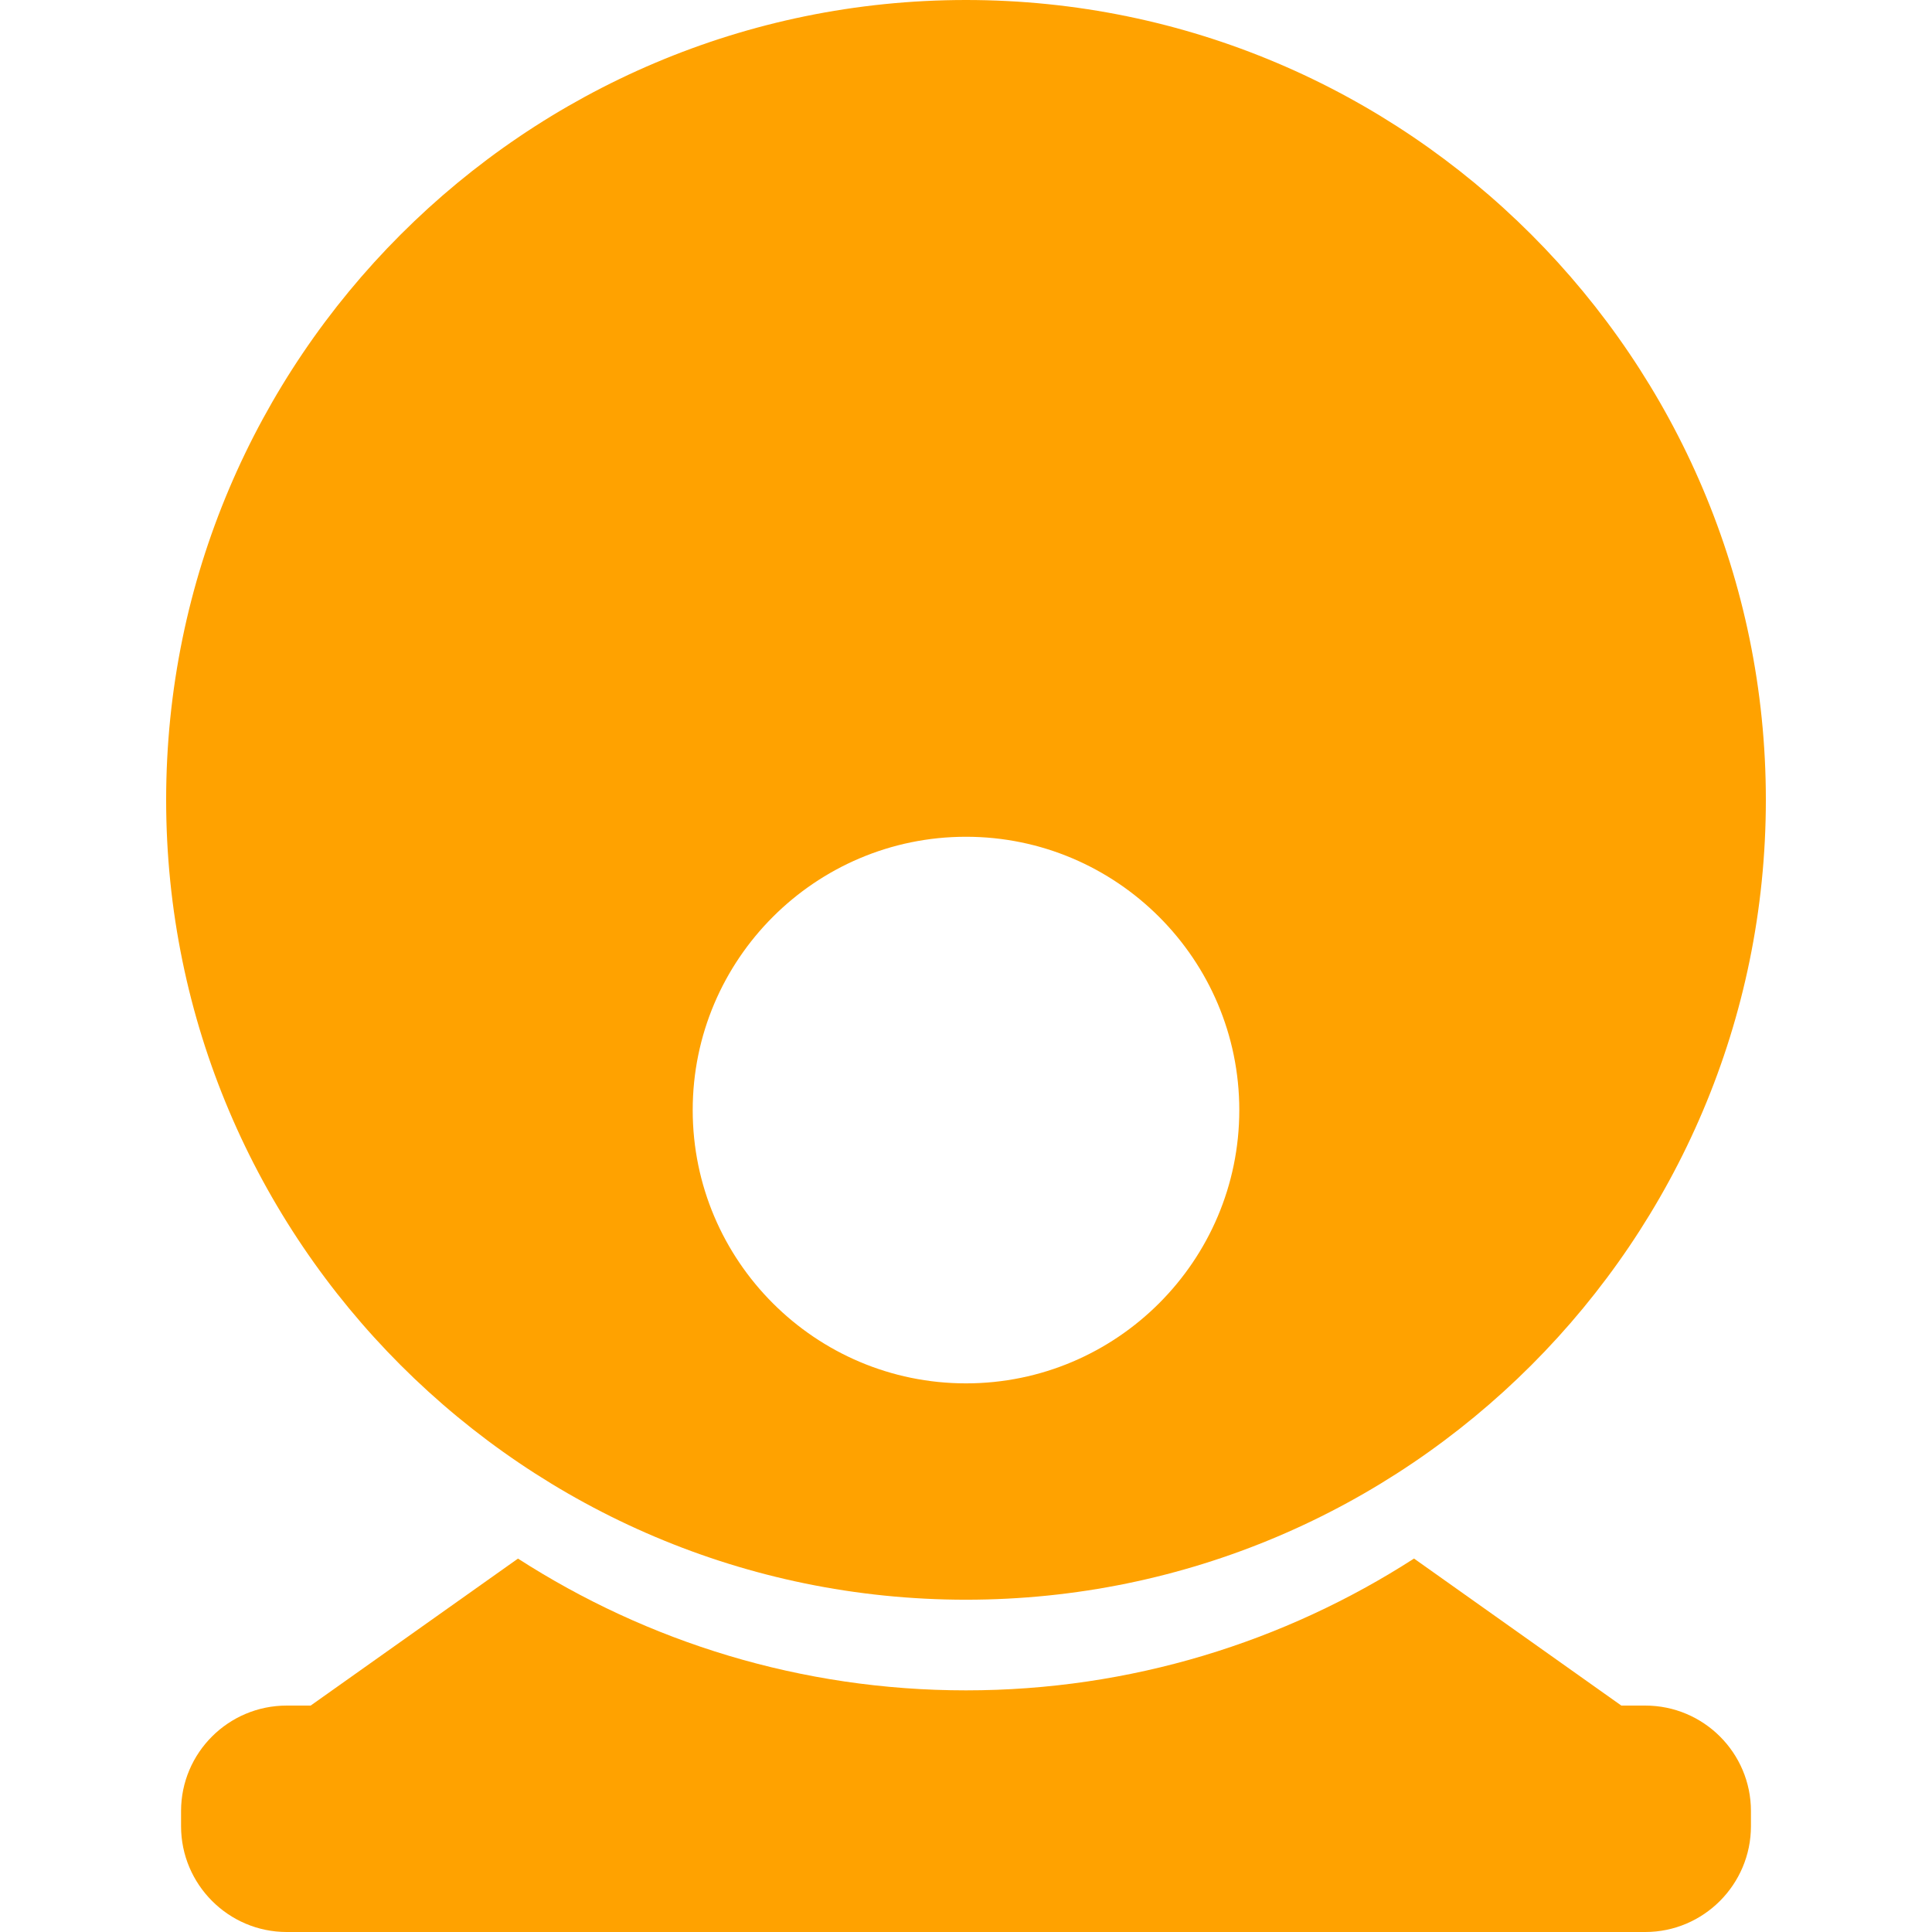
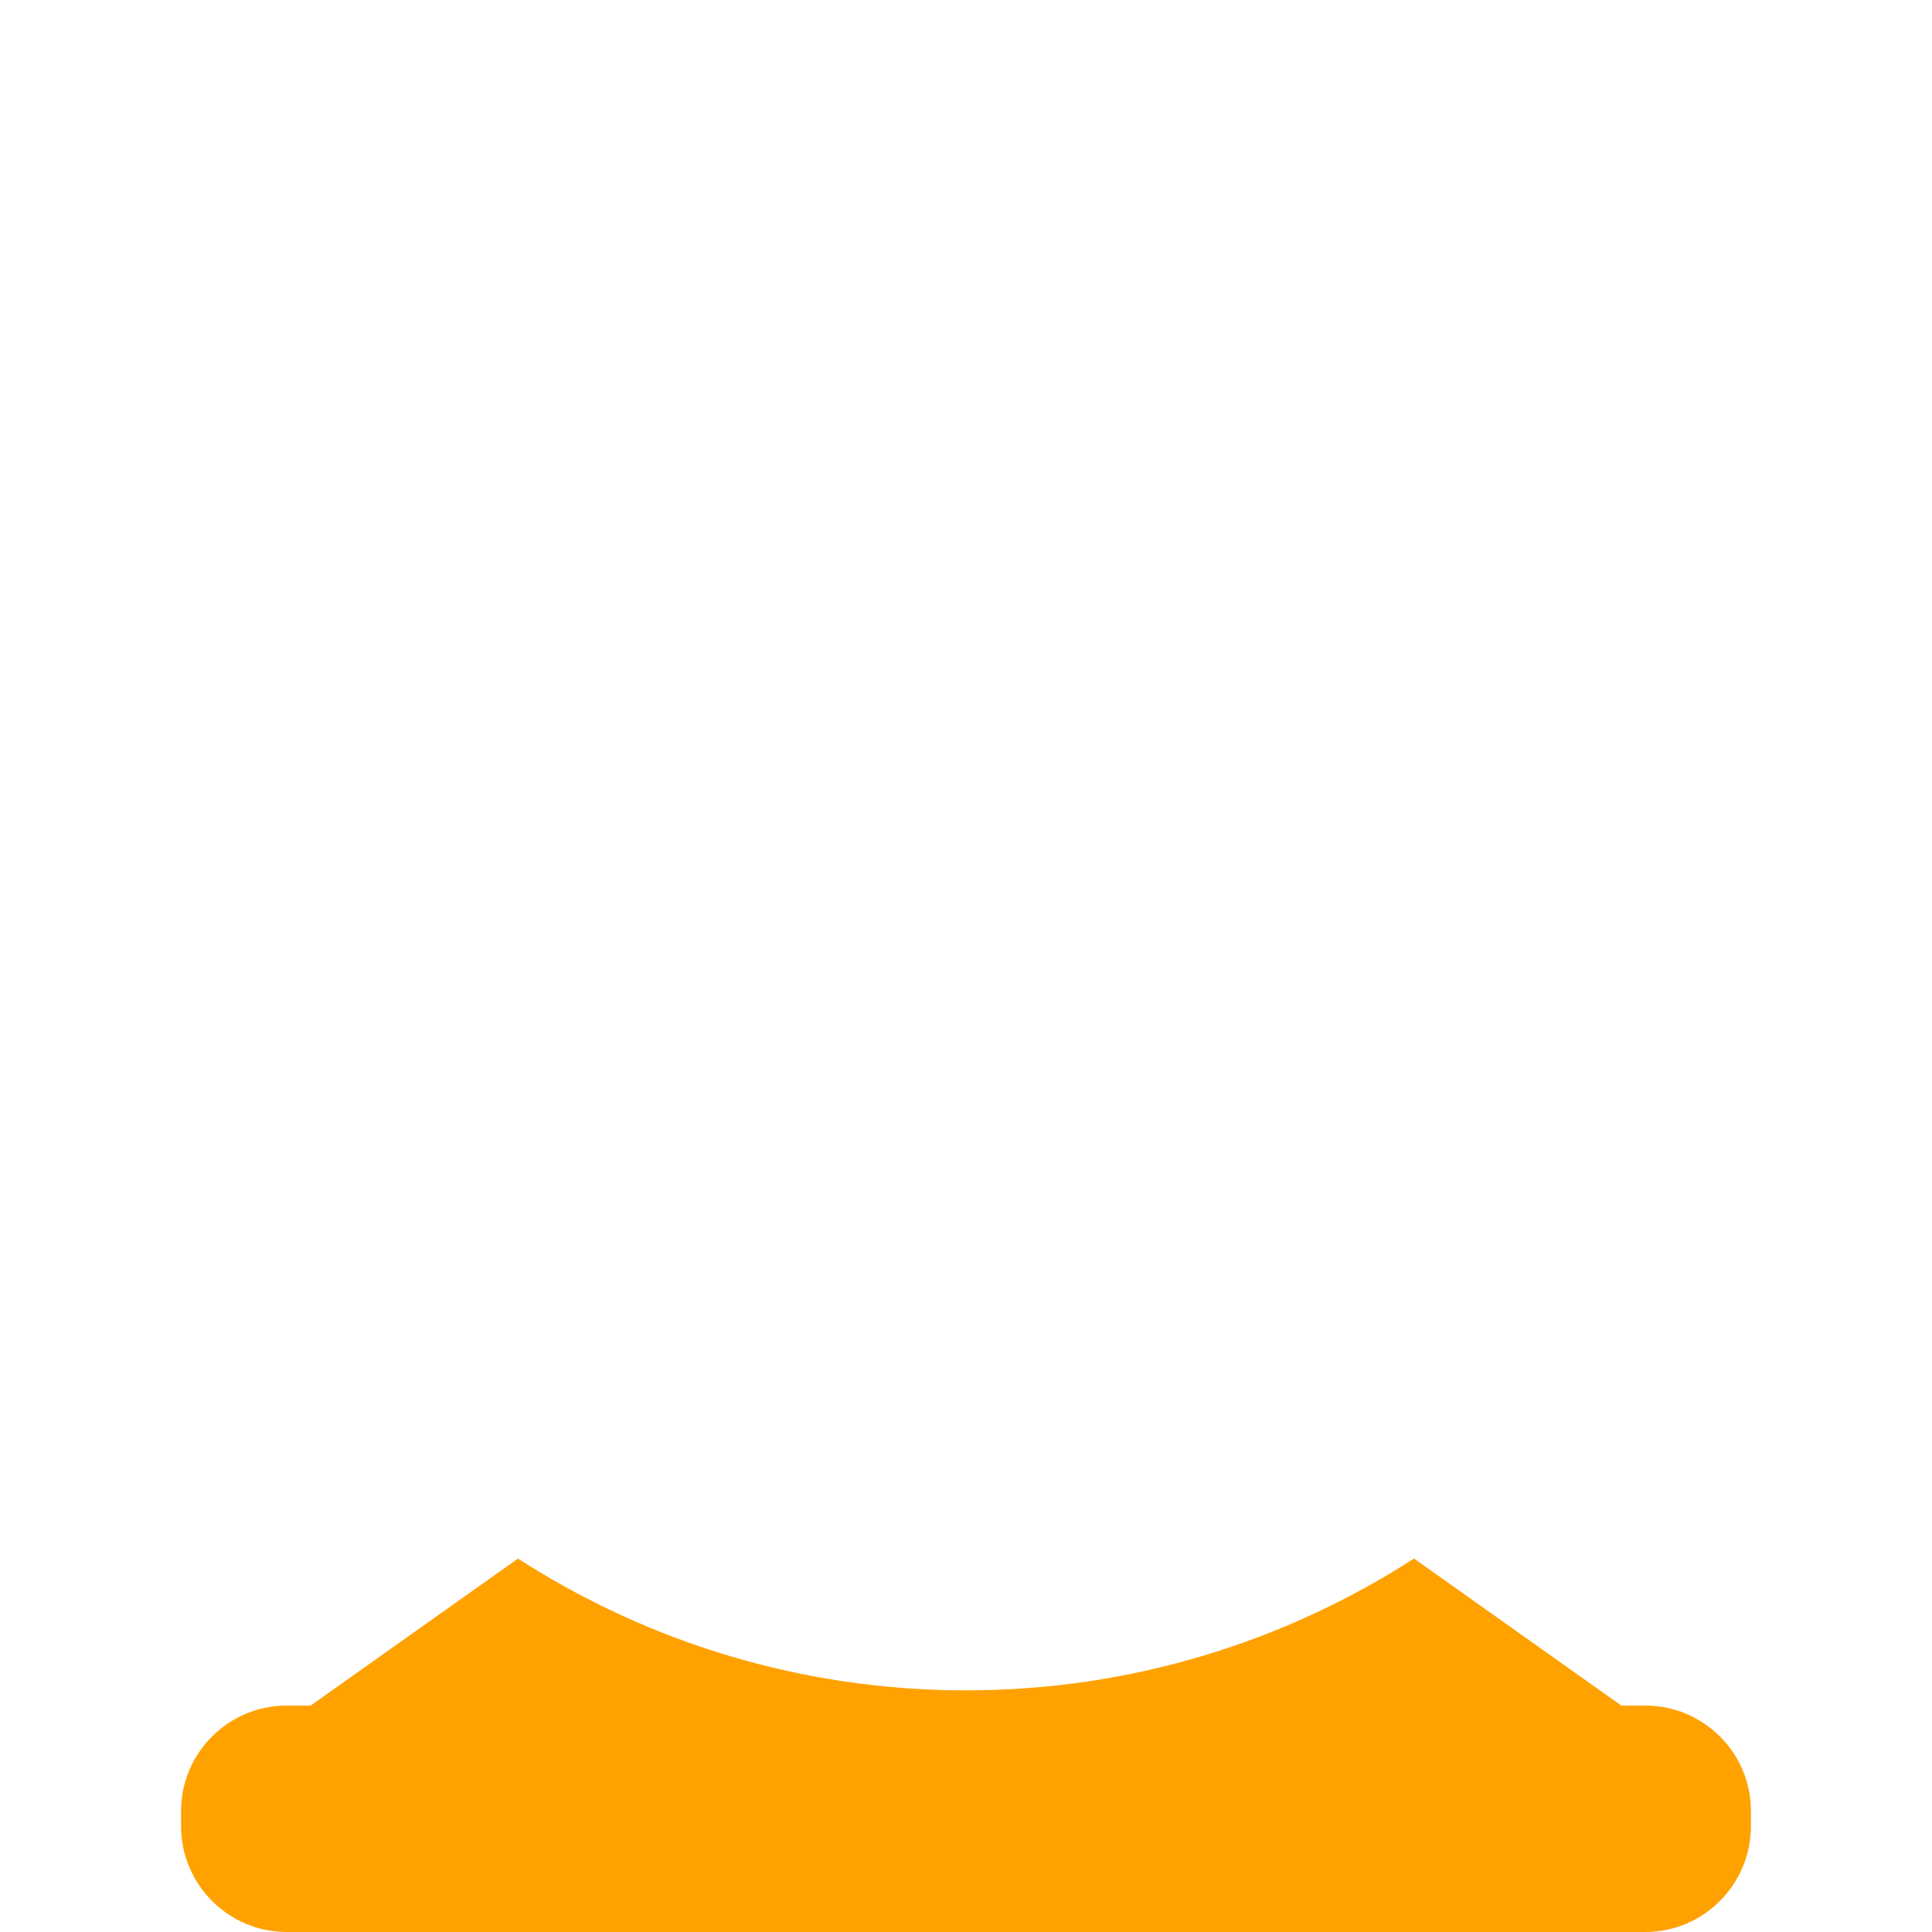
<svg xmlns="http://www.w3.org/2000/svg" version="1.1" width="1024" height="1024" viewBox="0 0 1024 1024">
-   <path fill="#ffa200" d="M512 0c-233.772 0-423.94 190.184-423.94 423.948s190.168 423.932 423.94 423.932c233.756 0 423.94-190.176 423.94-423.932s-190.184-423.948-423.94-423.948zM512 733.215c-79.879 0-144.852-64.974-144.852-144.844s64.974-144.868 144.852-144.868c79.863 0 144.852 64.99 144.852 144.86s-64.99 144.852-144.852 144.852z" />
  <path fill="#ffa200" d="M872.031 903.99h-12.689l-109.881-77.927c-68.55 44.148-150.045 69.862-237.46 69.862-87.432 0-168.903-25.706-237.46-69.838l-109.881 77.903h-12.705c-30.875 0-55.989 25.042-55.989 55.917v8.001c0 30.875 25.114 56.093 55.989 56.093h720.078c30.875 0 56.005-25.21 56.005-56.093v-8.001c0-30.875-25.13-55.917-56.005-55.917z" />
</svg>